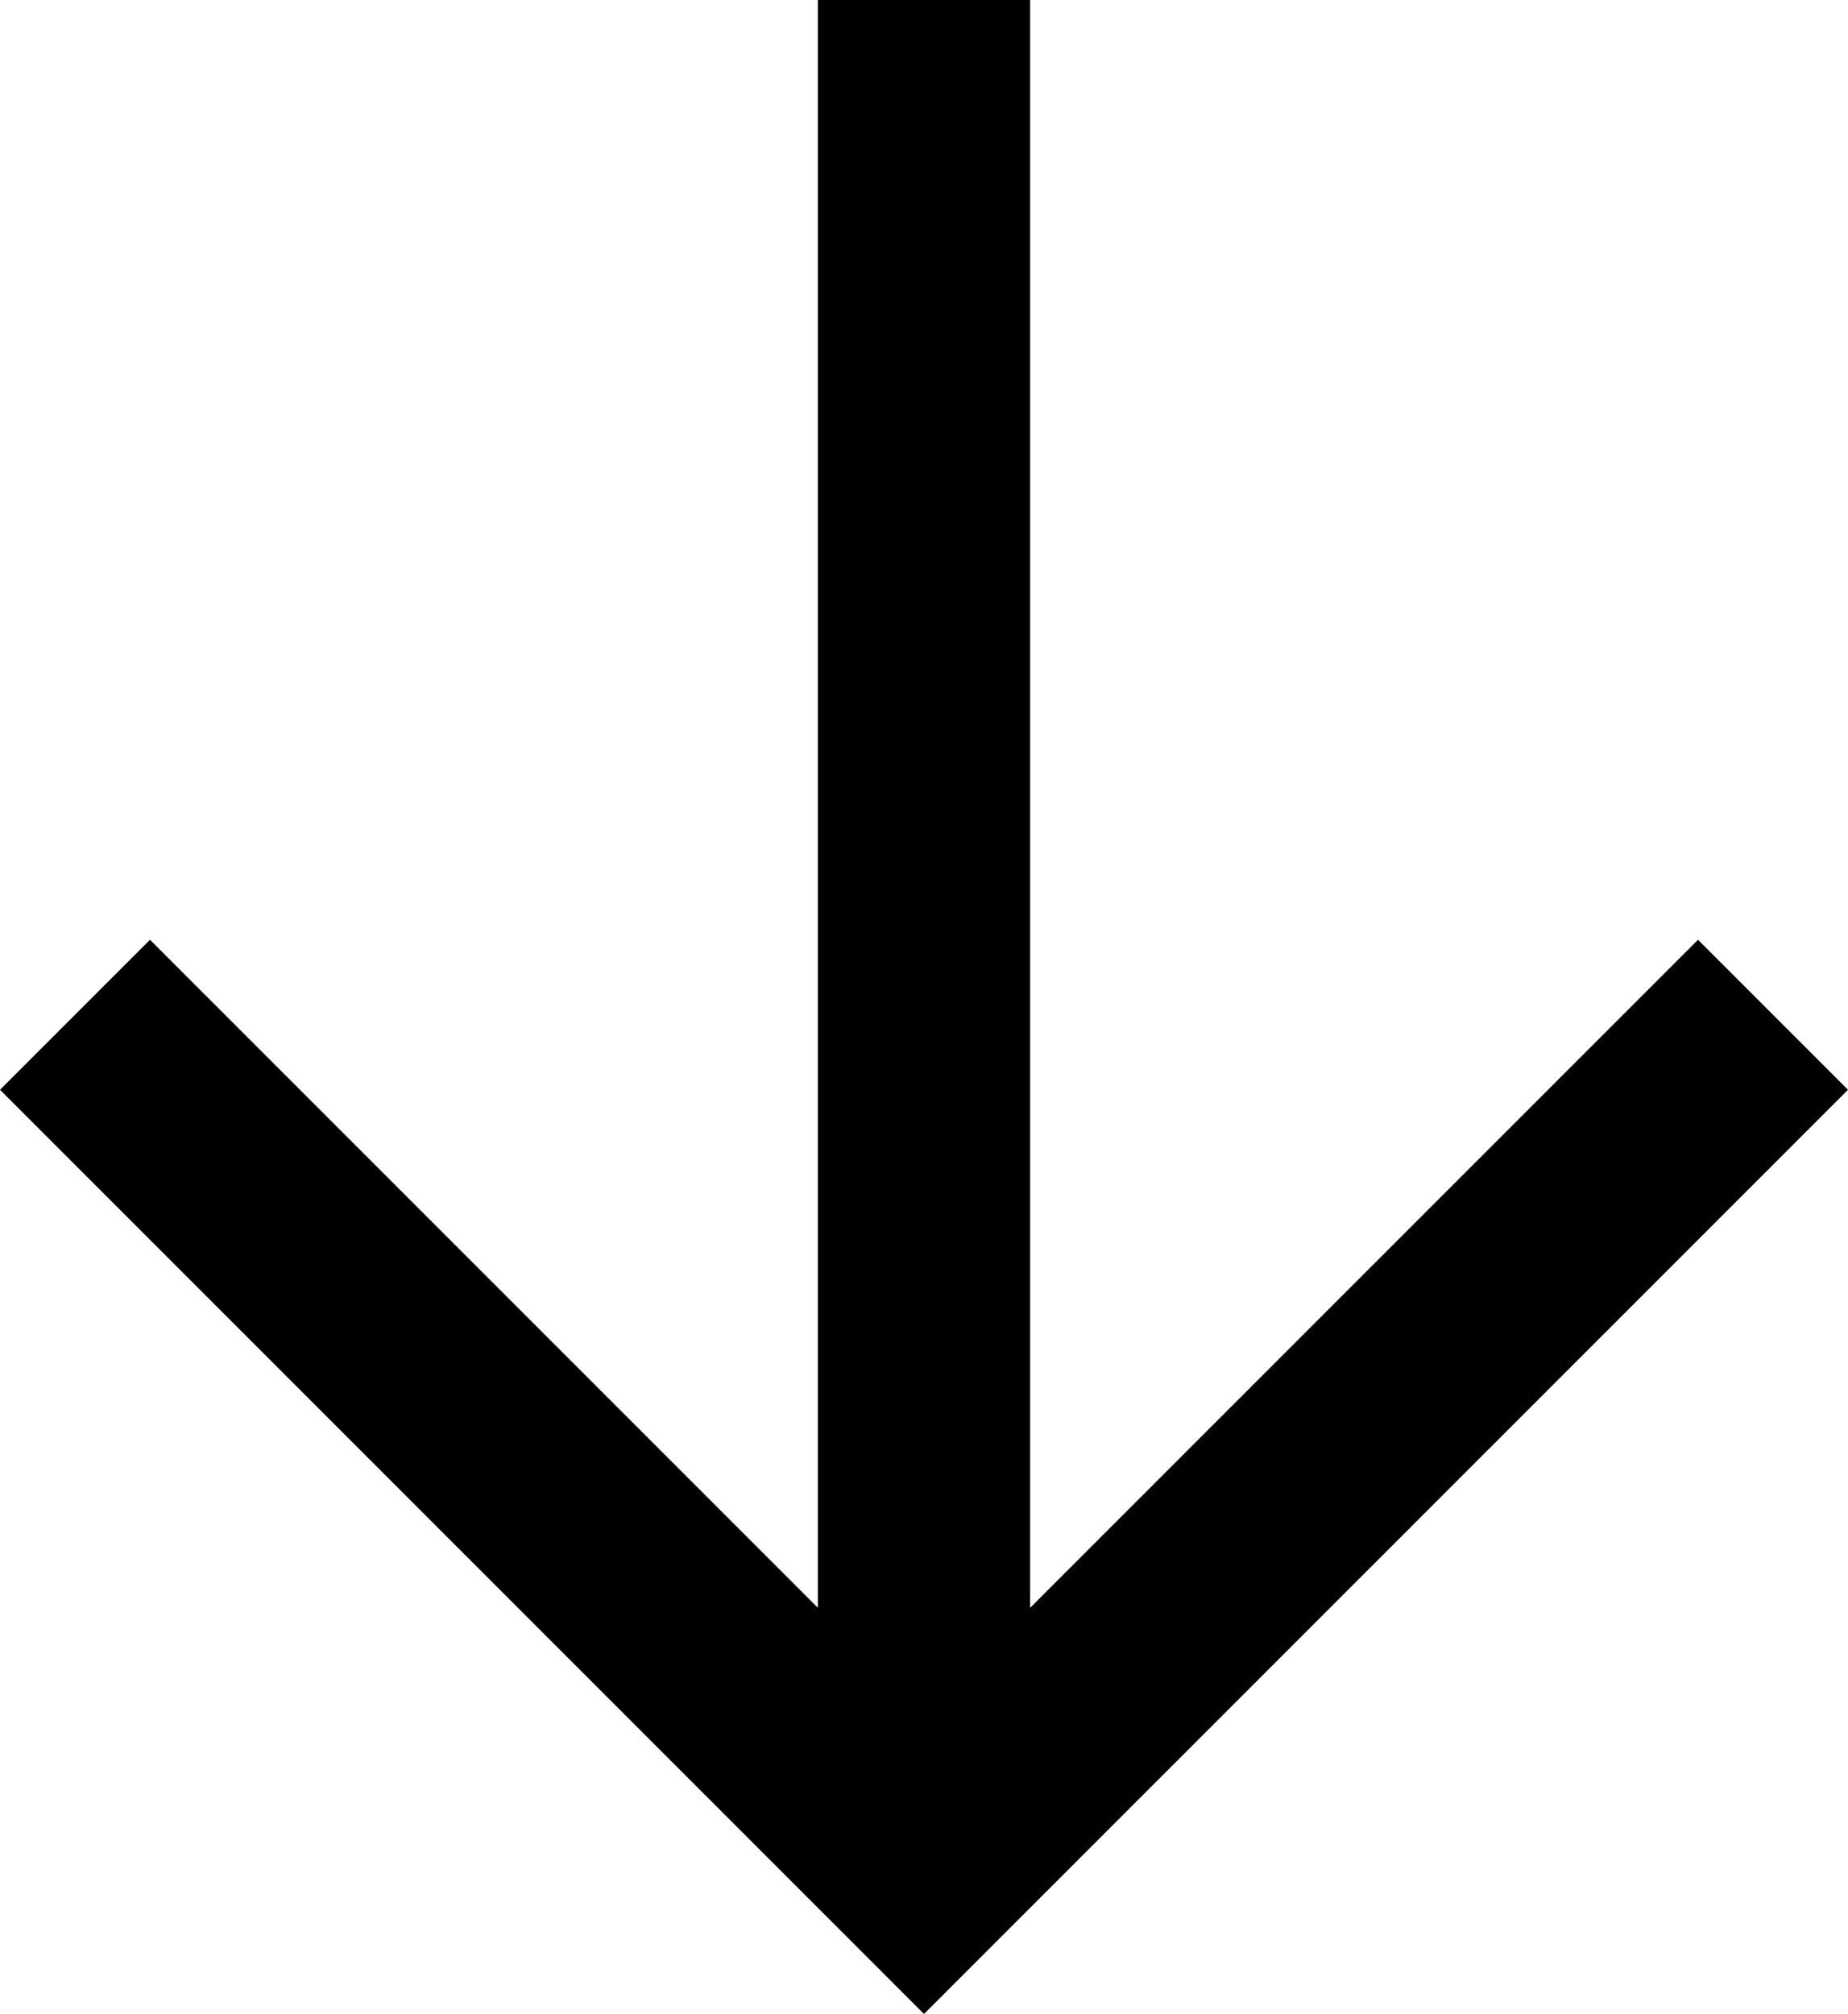
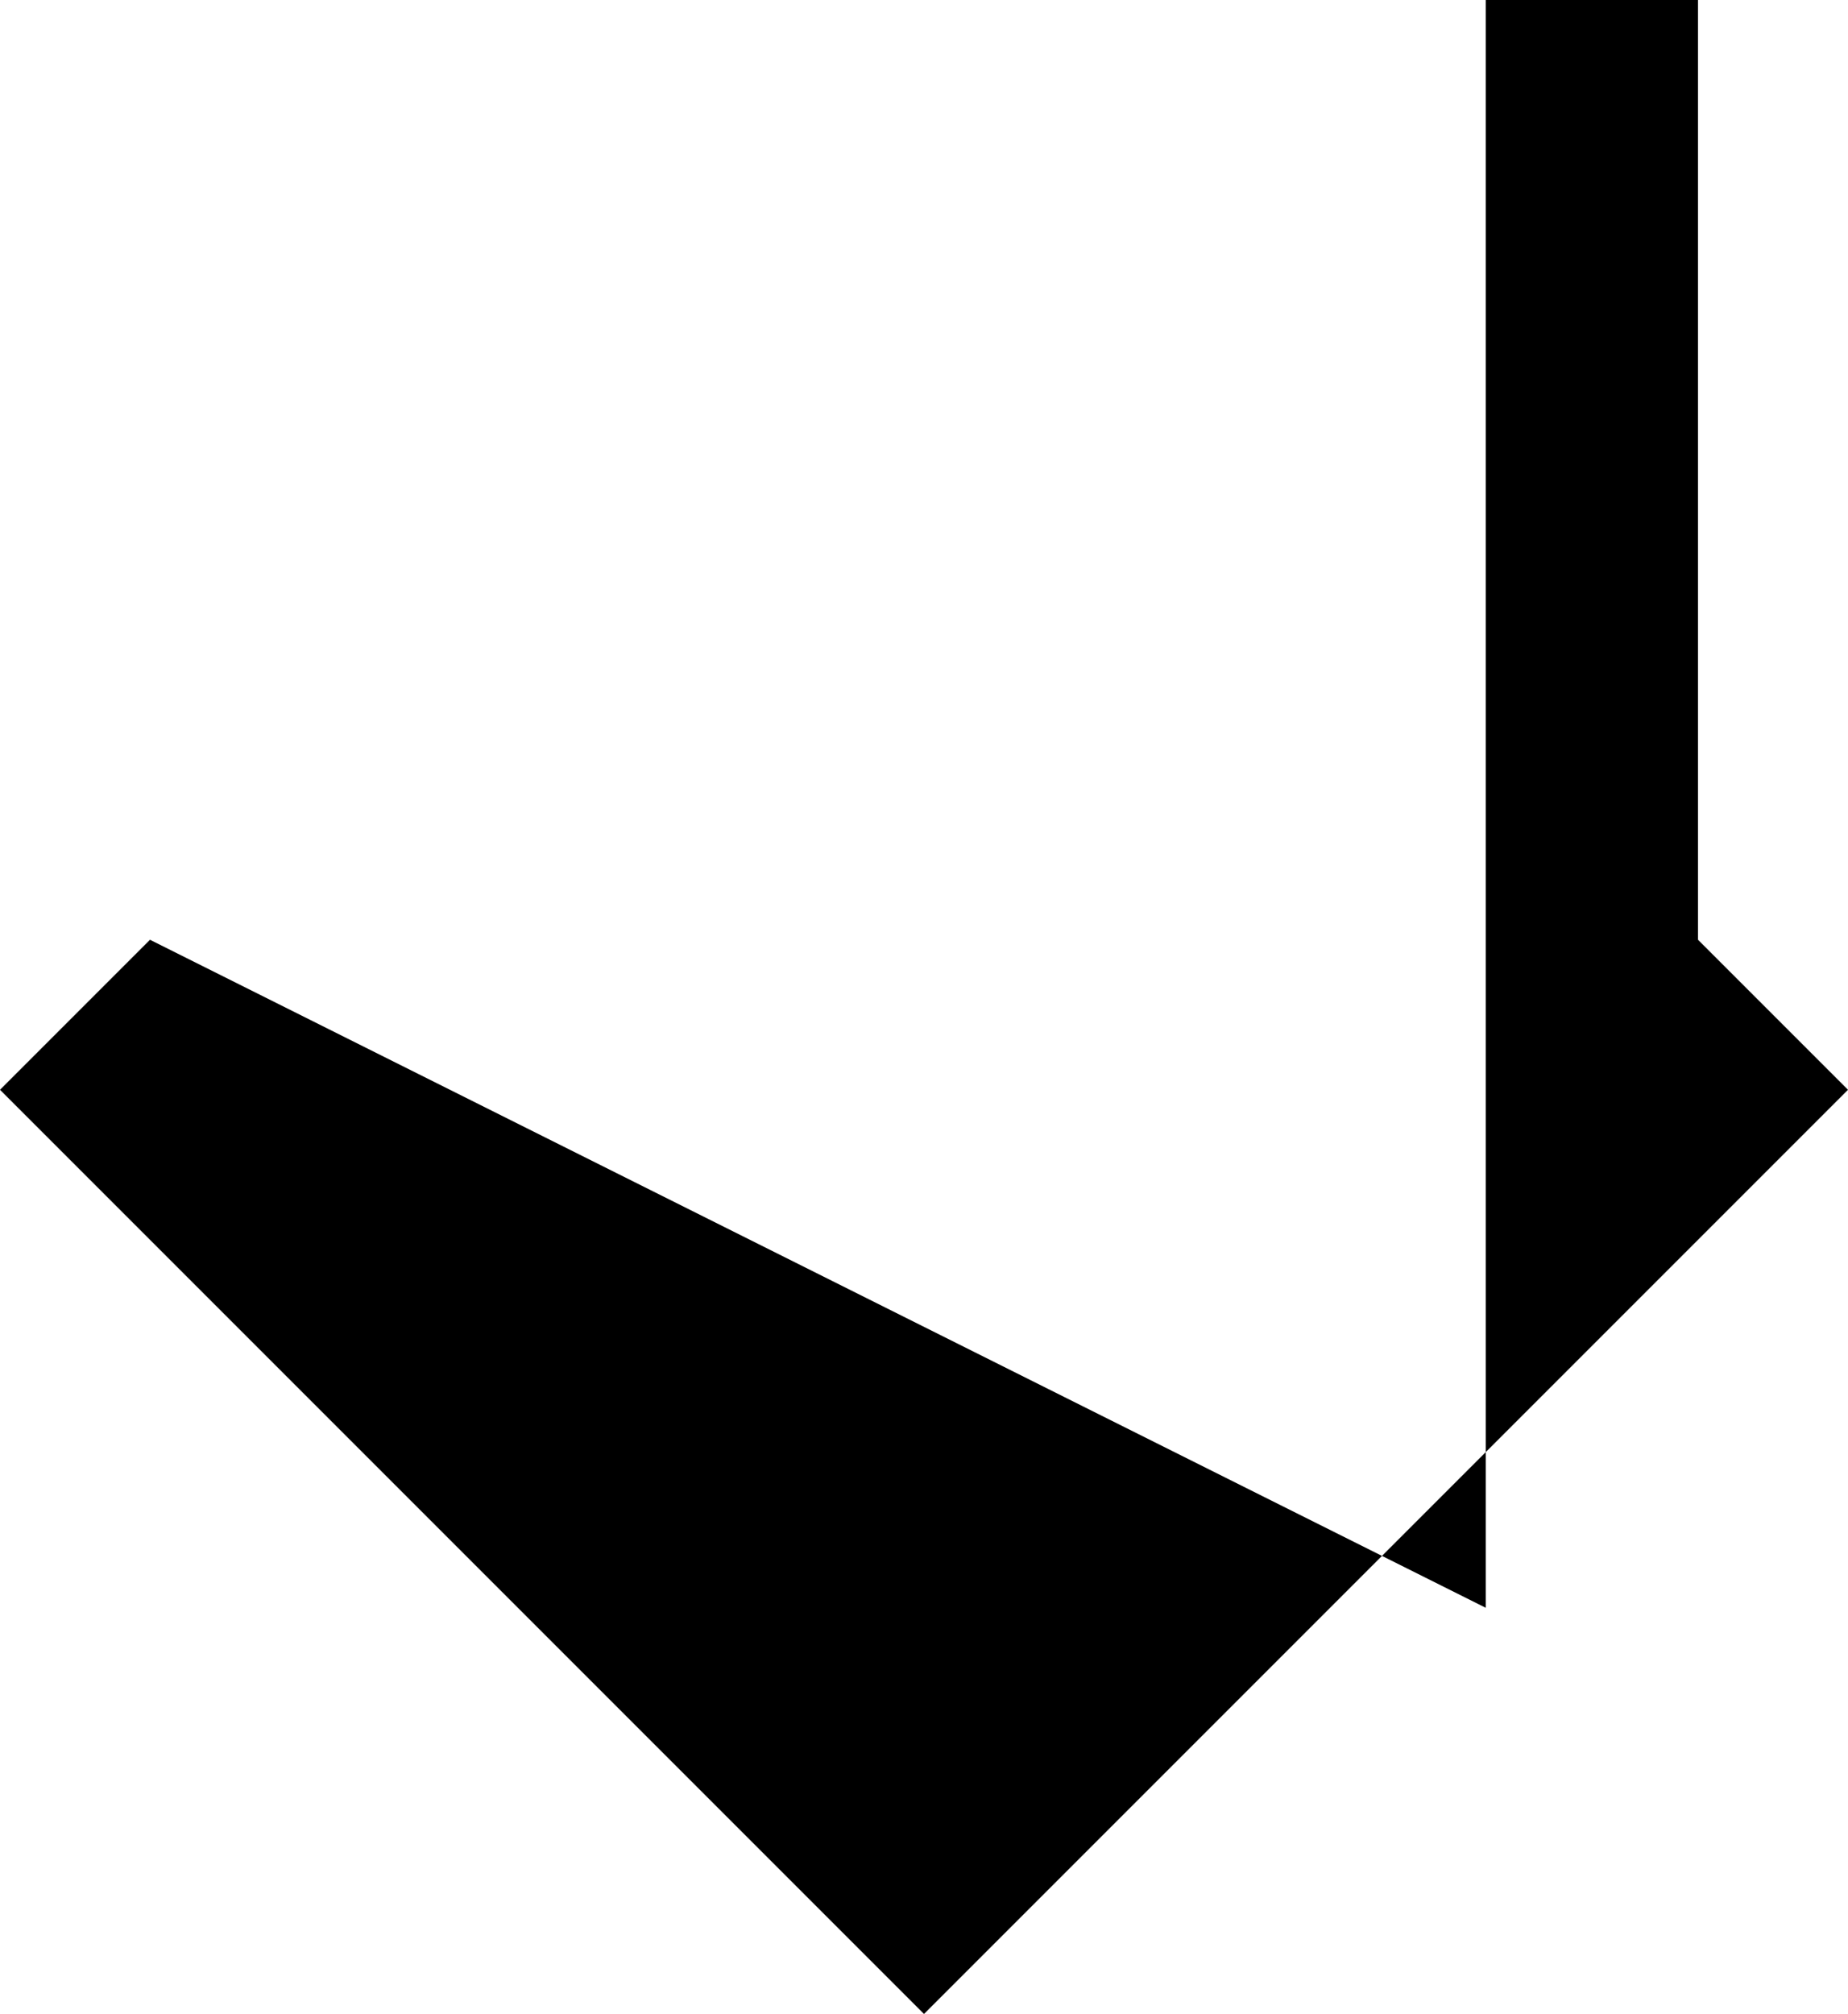
<svg xmlns="http://www.w3.org/2000/svg" width="13.06" height="14.23" viewBox="0 0 13.06 14.23">
-   <path id="Path" d="M7.7,0,6.64,1.06l4.72,4.72H0v1.5H11.36L6.64,12,7.7,13.06l6.53-6.53Z" transform="translate(13.06) rotate(90)" />
+   <path id="Path" d="M7.7,0,6.64,1.06H0v1.5H11.36L6.64,12,7.7,13.06l6.53-6.53Z" transform="translate(13.06) rotate(90)" />
</svg>